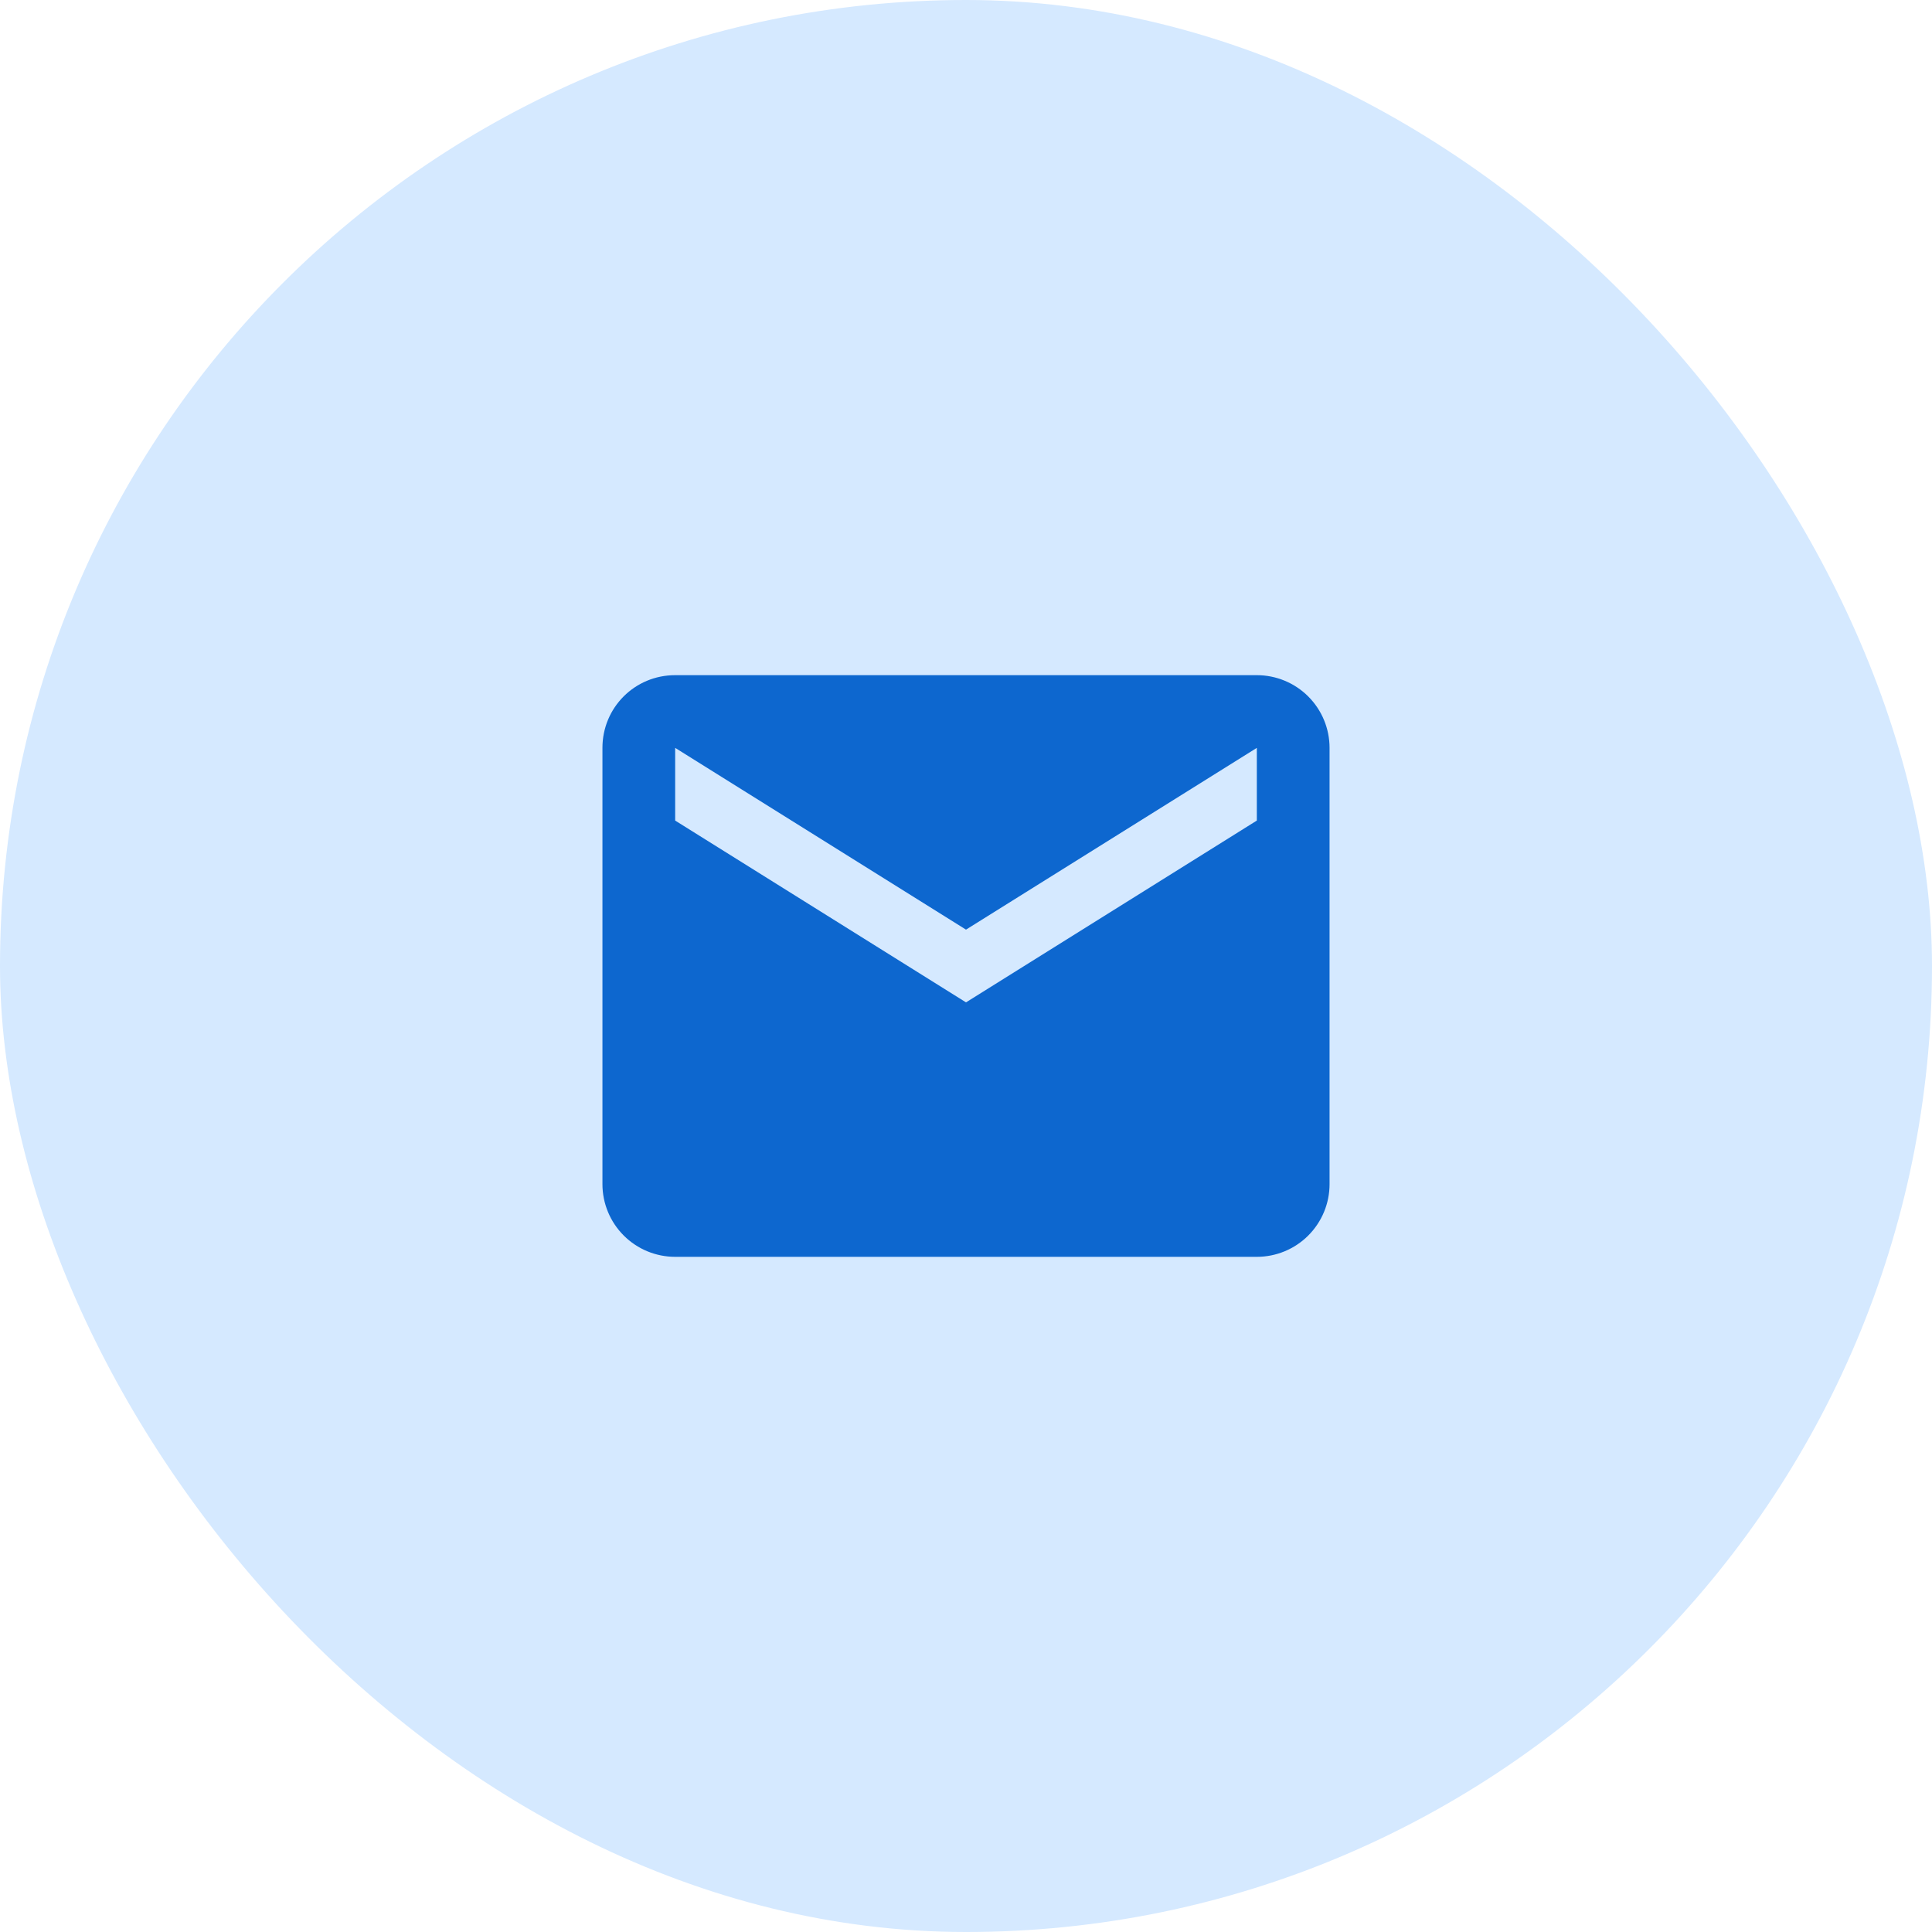
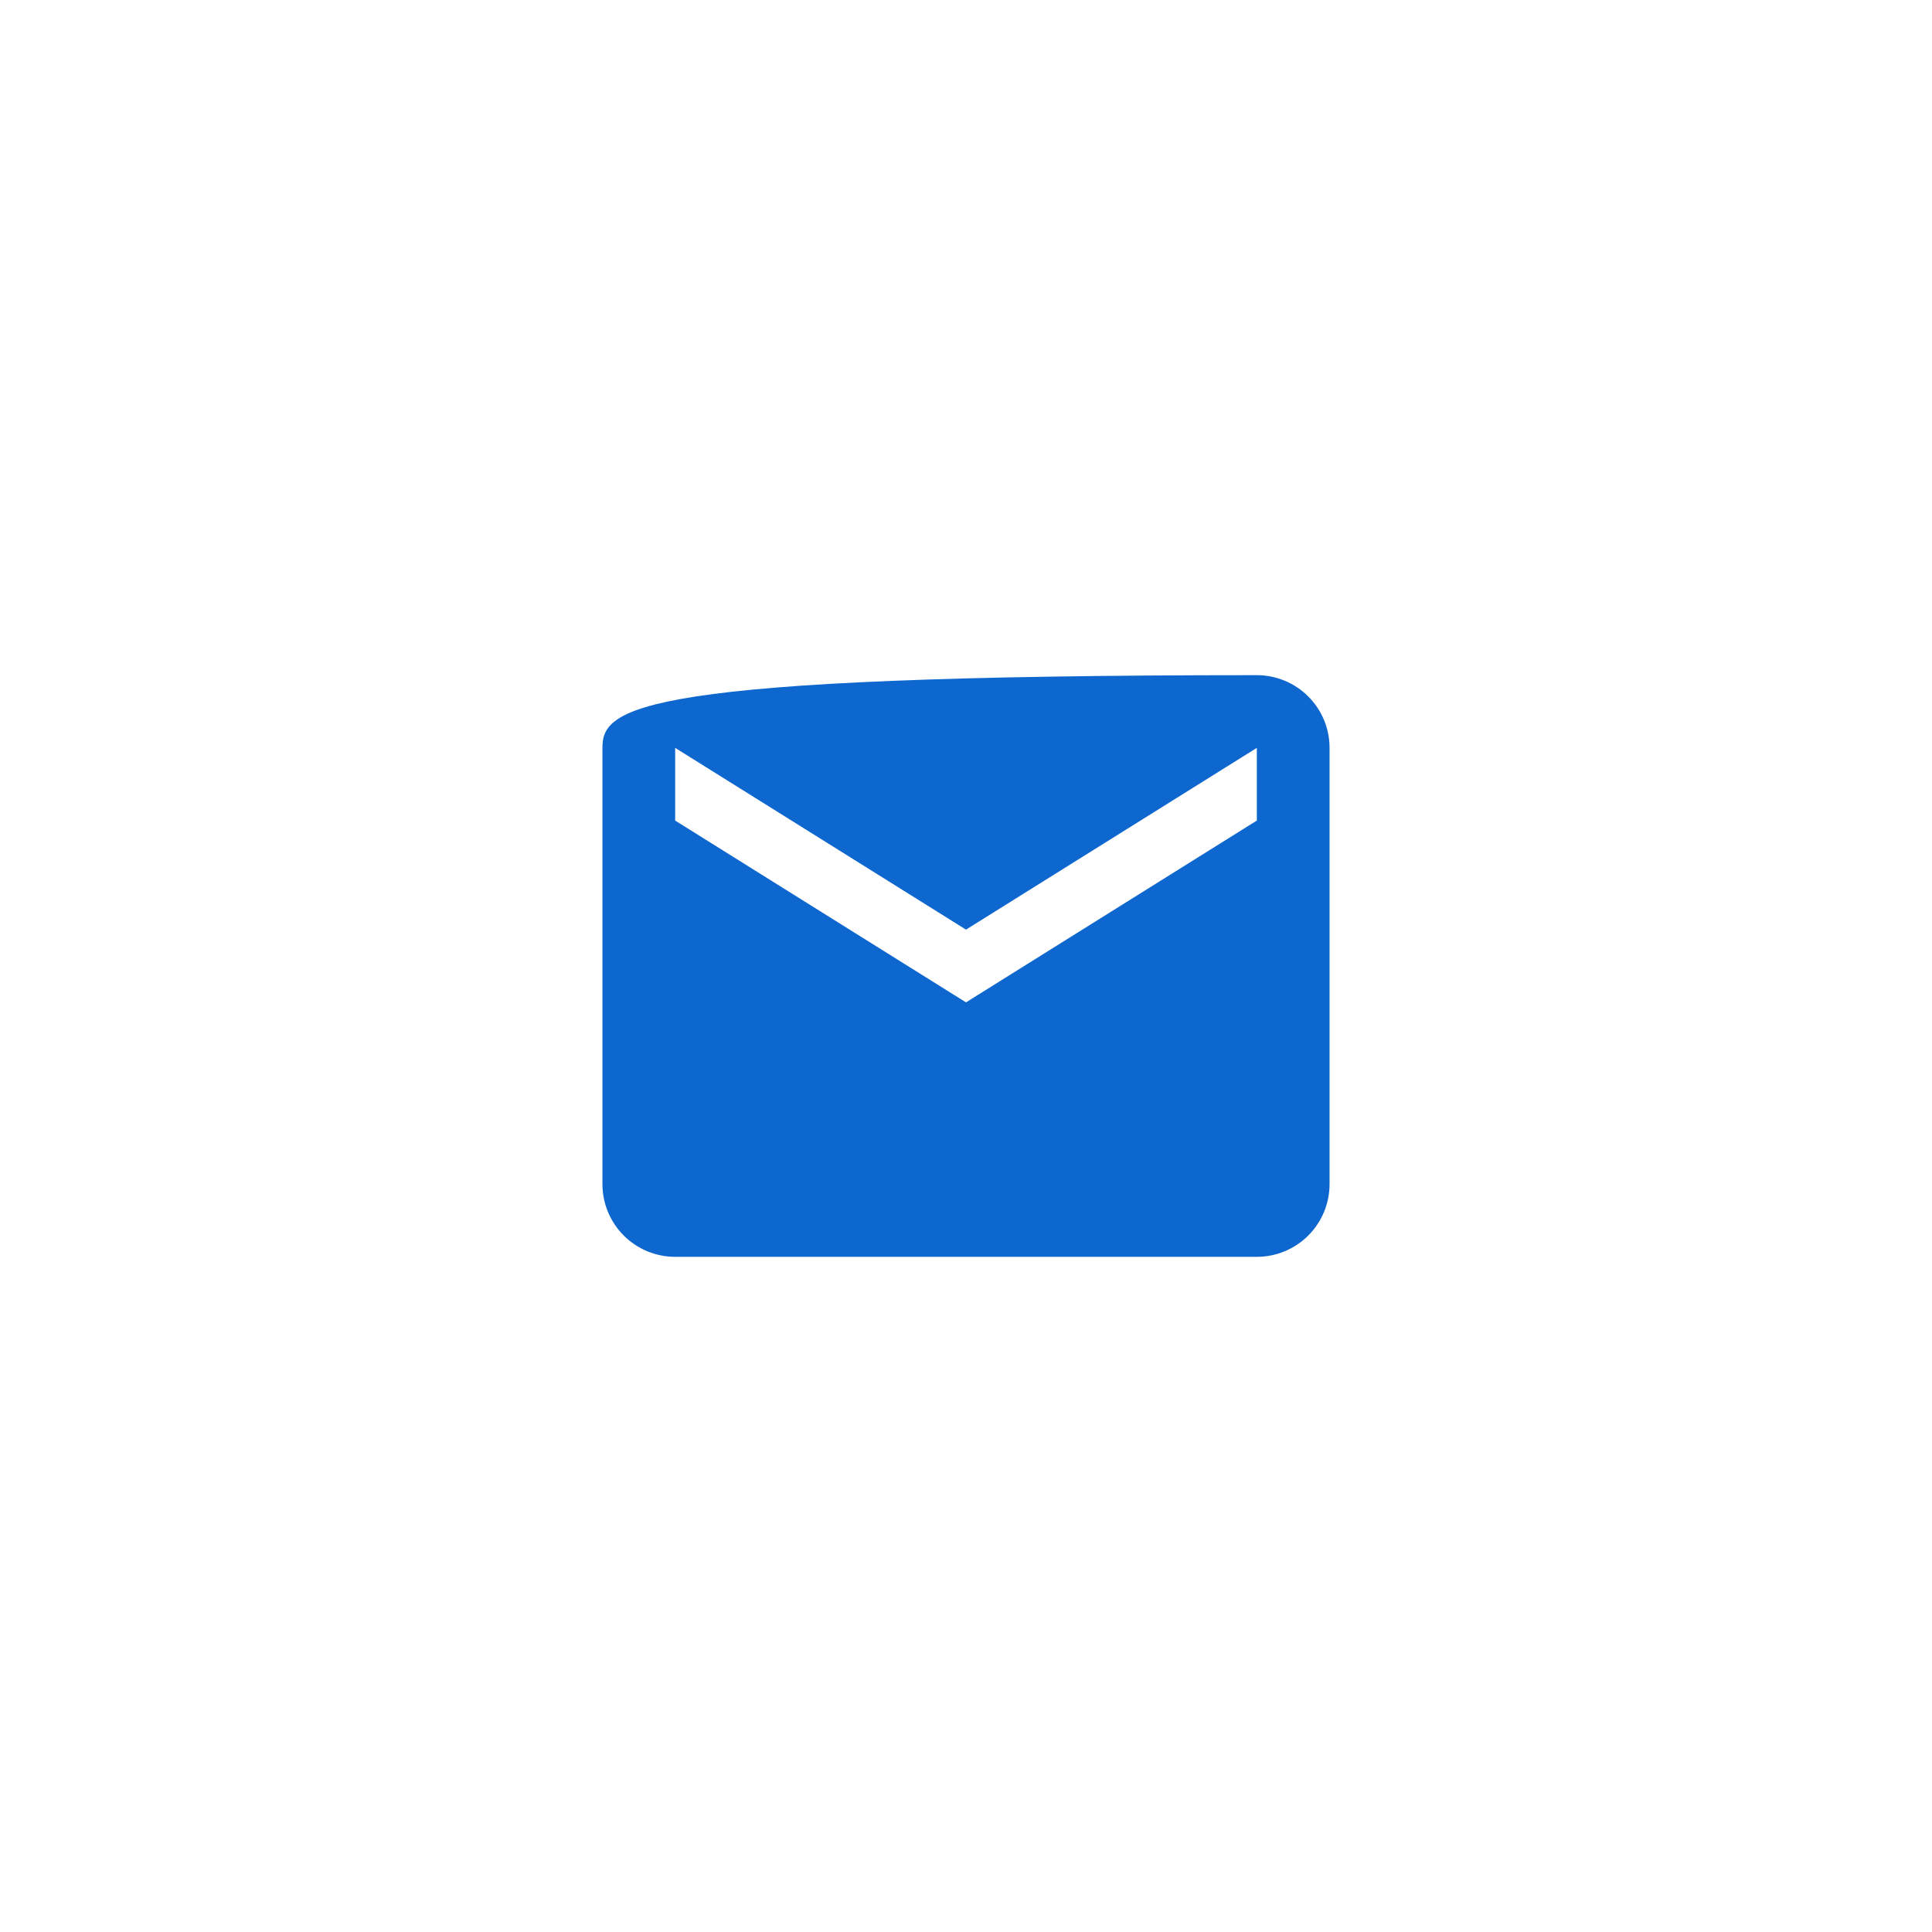
<svg xmlns="http://www.w3.org/2000/svg" fill="none" height="100%" overflow="visible" preserveAspectRatio="none" style="display: block;" viewBox="0 0 62 62" width="100%">
  <g id="Frame 27">
-     <rect fill="#D5E9FF" height="62" rx="31" width="62" />
    <g id="mdi:envelope">
-       <path d="M40.333 26.333L31 32.167L21.667 26.333V24L31 29.833L40.333 24M40.333 21.667H21.667C20.372 21.667 19.333 22.705 19.333 24V38C19.333 38.619 19.579 39.212 20.017 39.65C20.454 40.087 21.048 40.333 21.667 40.333H40.333C40.952 40.333 41.546 40.087 41.983 39.65C42.421 39.212 42.667 38.619 42.667 38V24C42.667 23.381 42.421 22.788 41.983 22.35C41.546 21.913 40.952 21.667 40.333 21.667Z" fill="#0D67CF" id="Vector" />
+       <path d="M40.333 26.333L31 32.167L21.667 26.333V24L31 29.833L40.333 24M40.333 21.667C20.372 21.667 19.333 22.705 19.333 24V38C19.333 38.619 19.579 39.212 20.017 39.65C20.454 40.087 21.048 40.333 21.667 40.333H40.333C40.952 40.333 41.546 40.087 41.983 39.65C42.421 39.212 42.667 38.619 42.667 38V24C42.667 23.381 42.421 22.788 41.983 22.35C41.546 21.913 40.952 21.667 40.333 21.667Z" fill="#0D67CF" id="Vector" />
    </g>
  </g>
</svg>